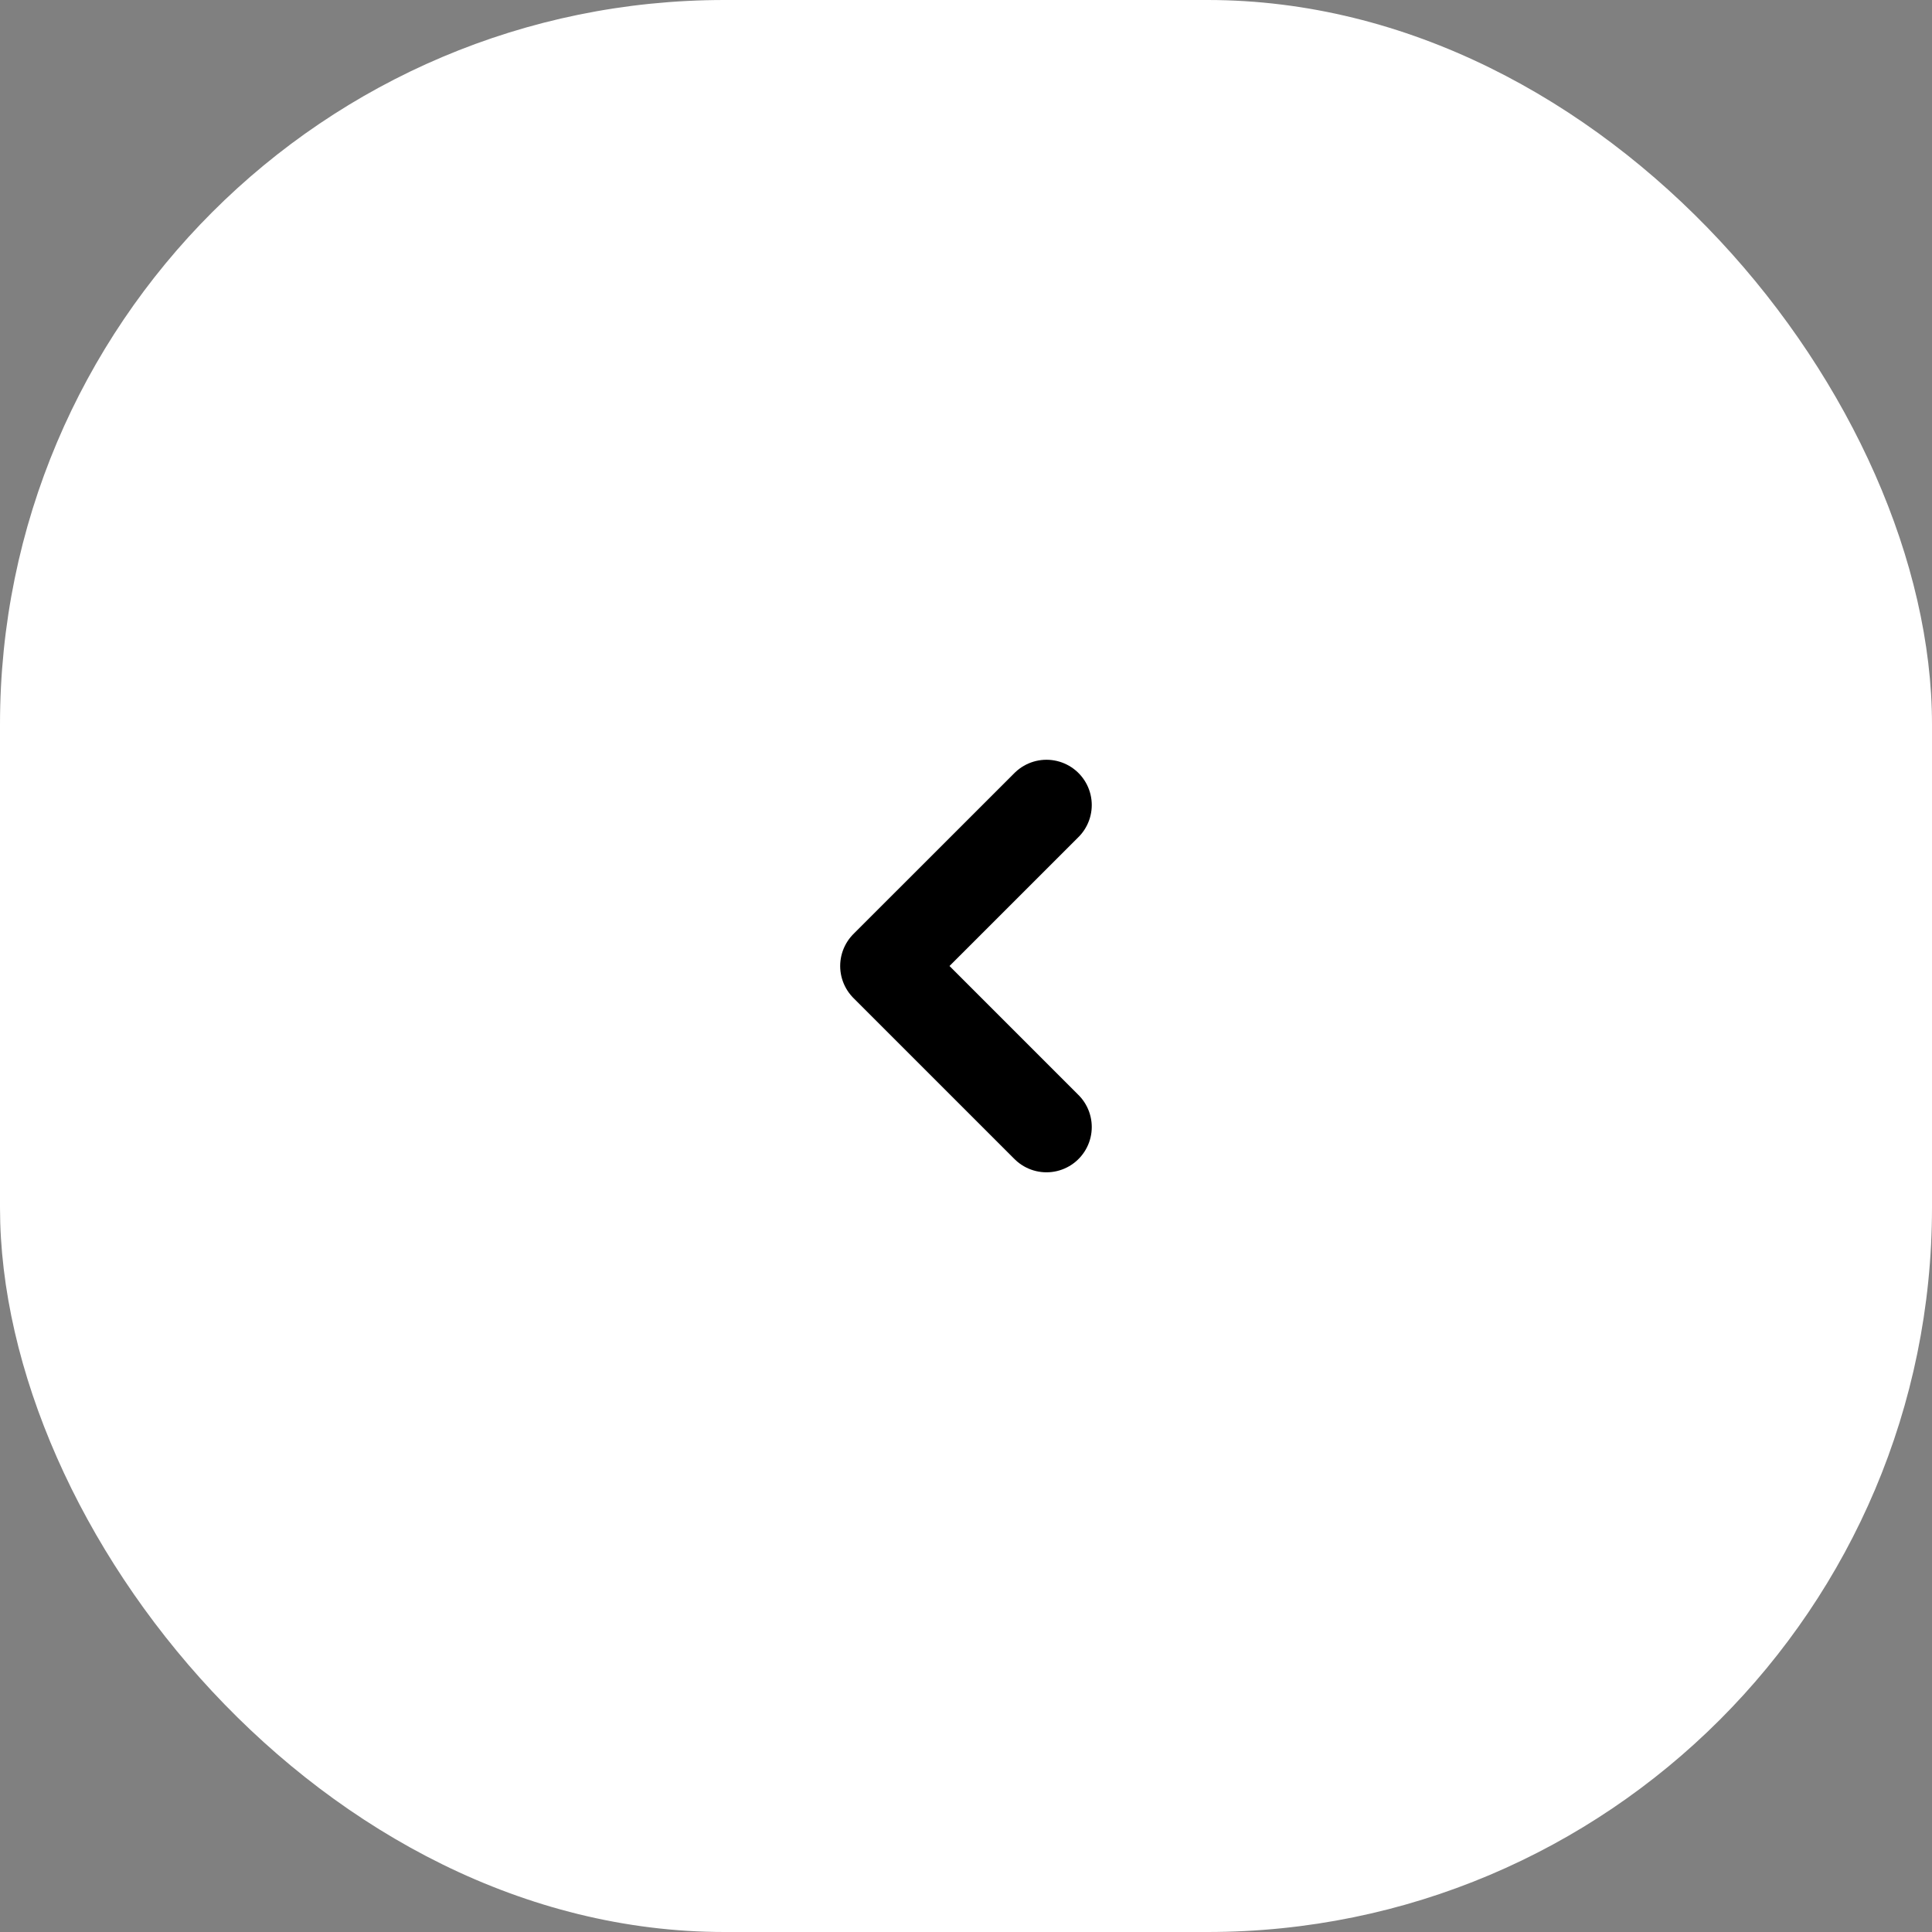
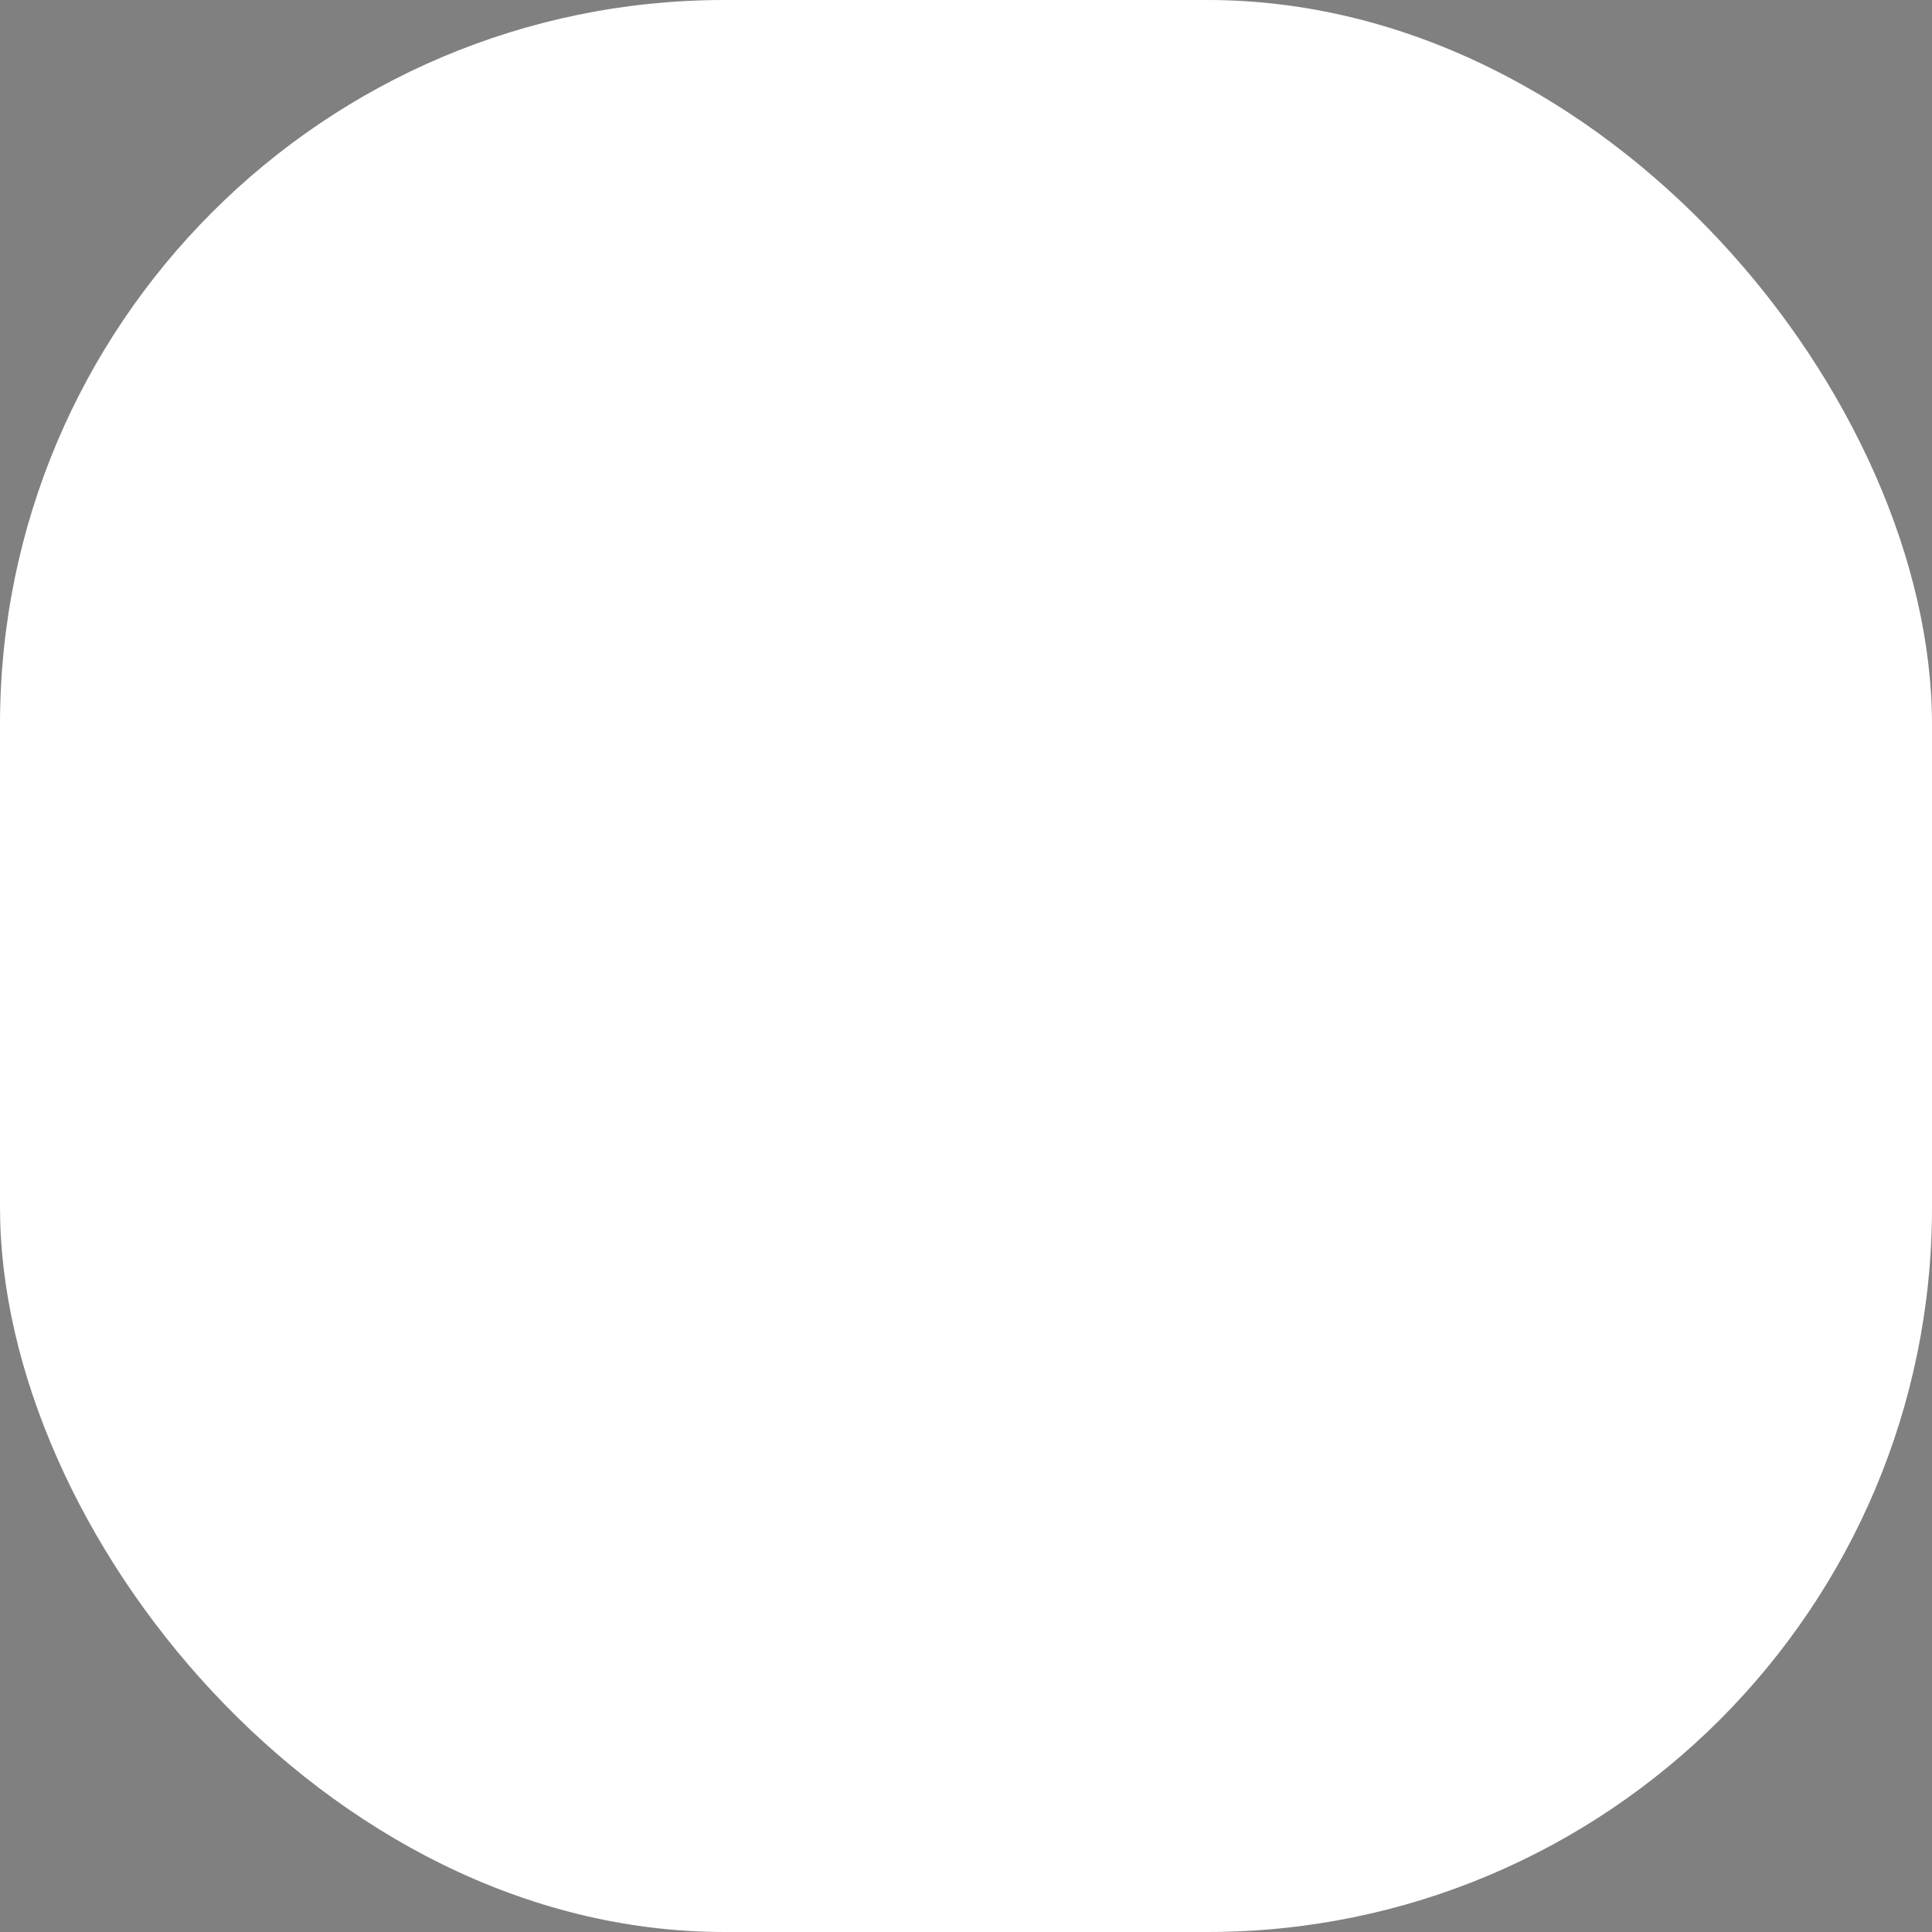
<svg xmlns="http://www.w3.org/2000/svg" width="32" height="32" viewBox="0 0 32 32" fill="none">
  <rect x="0" y="0" width="32" height="32" fill="#808080" stroke="none" />
  <rect width="32" height="32" rx="12" fill="white" />
-   <path d="M17.333 13.334L14.666 16L17.333 18.667" stroke="black" stroke-width="1.5" stroke-linecap="round" stroke-linejoin="round" />
</svg>